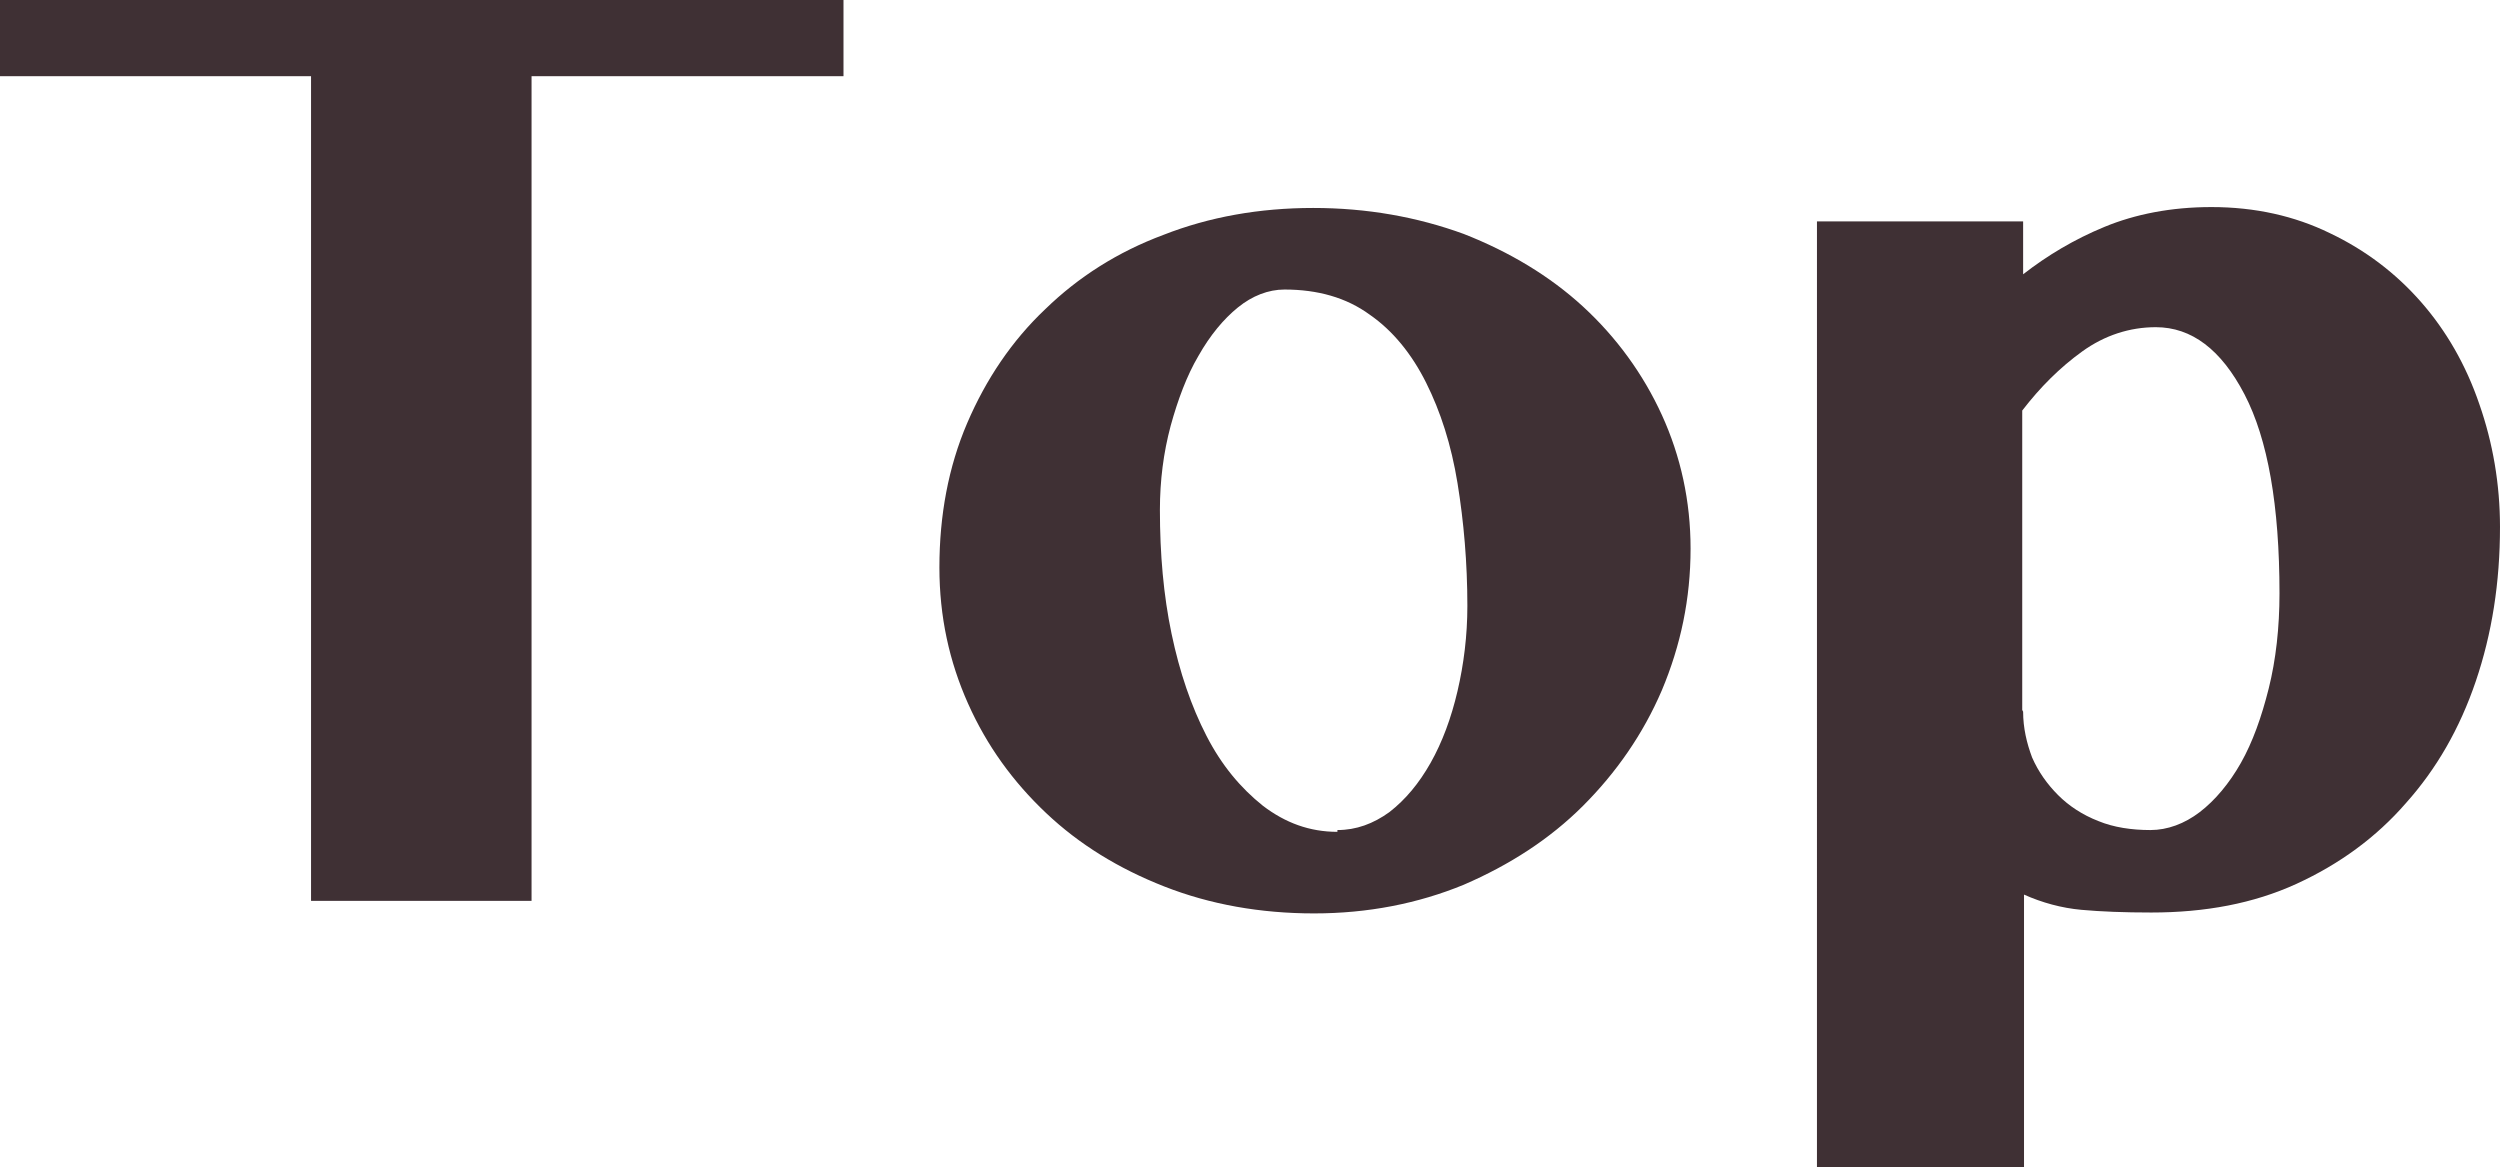
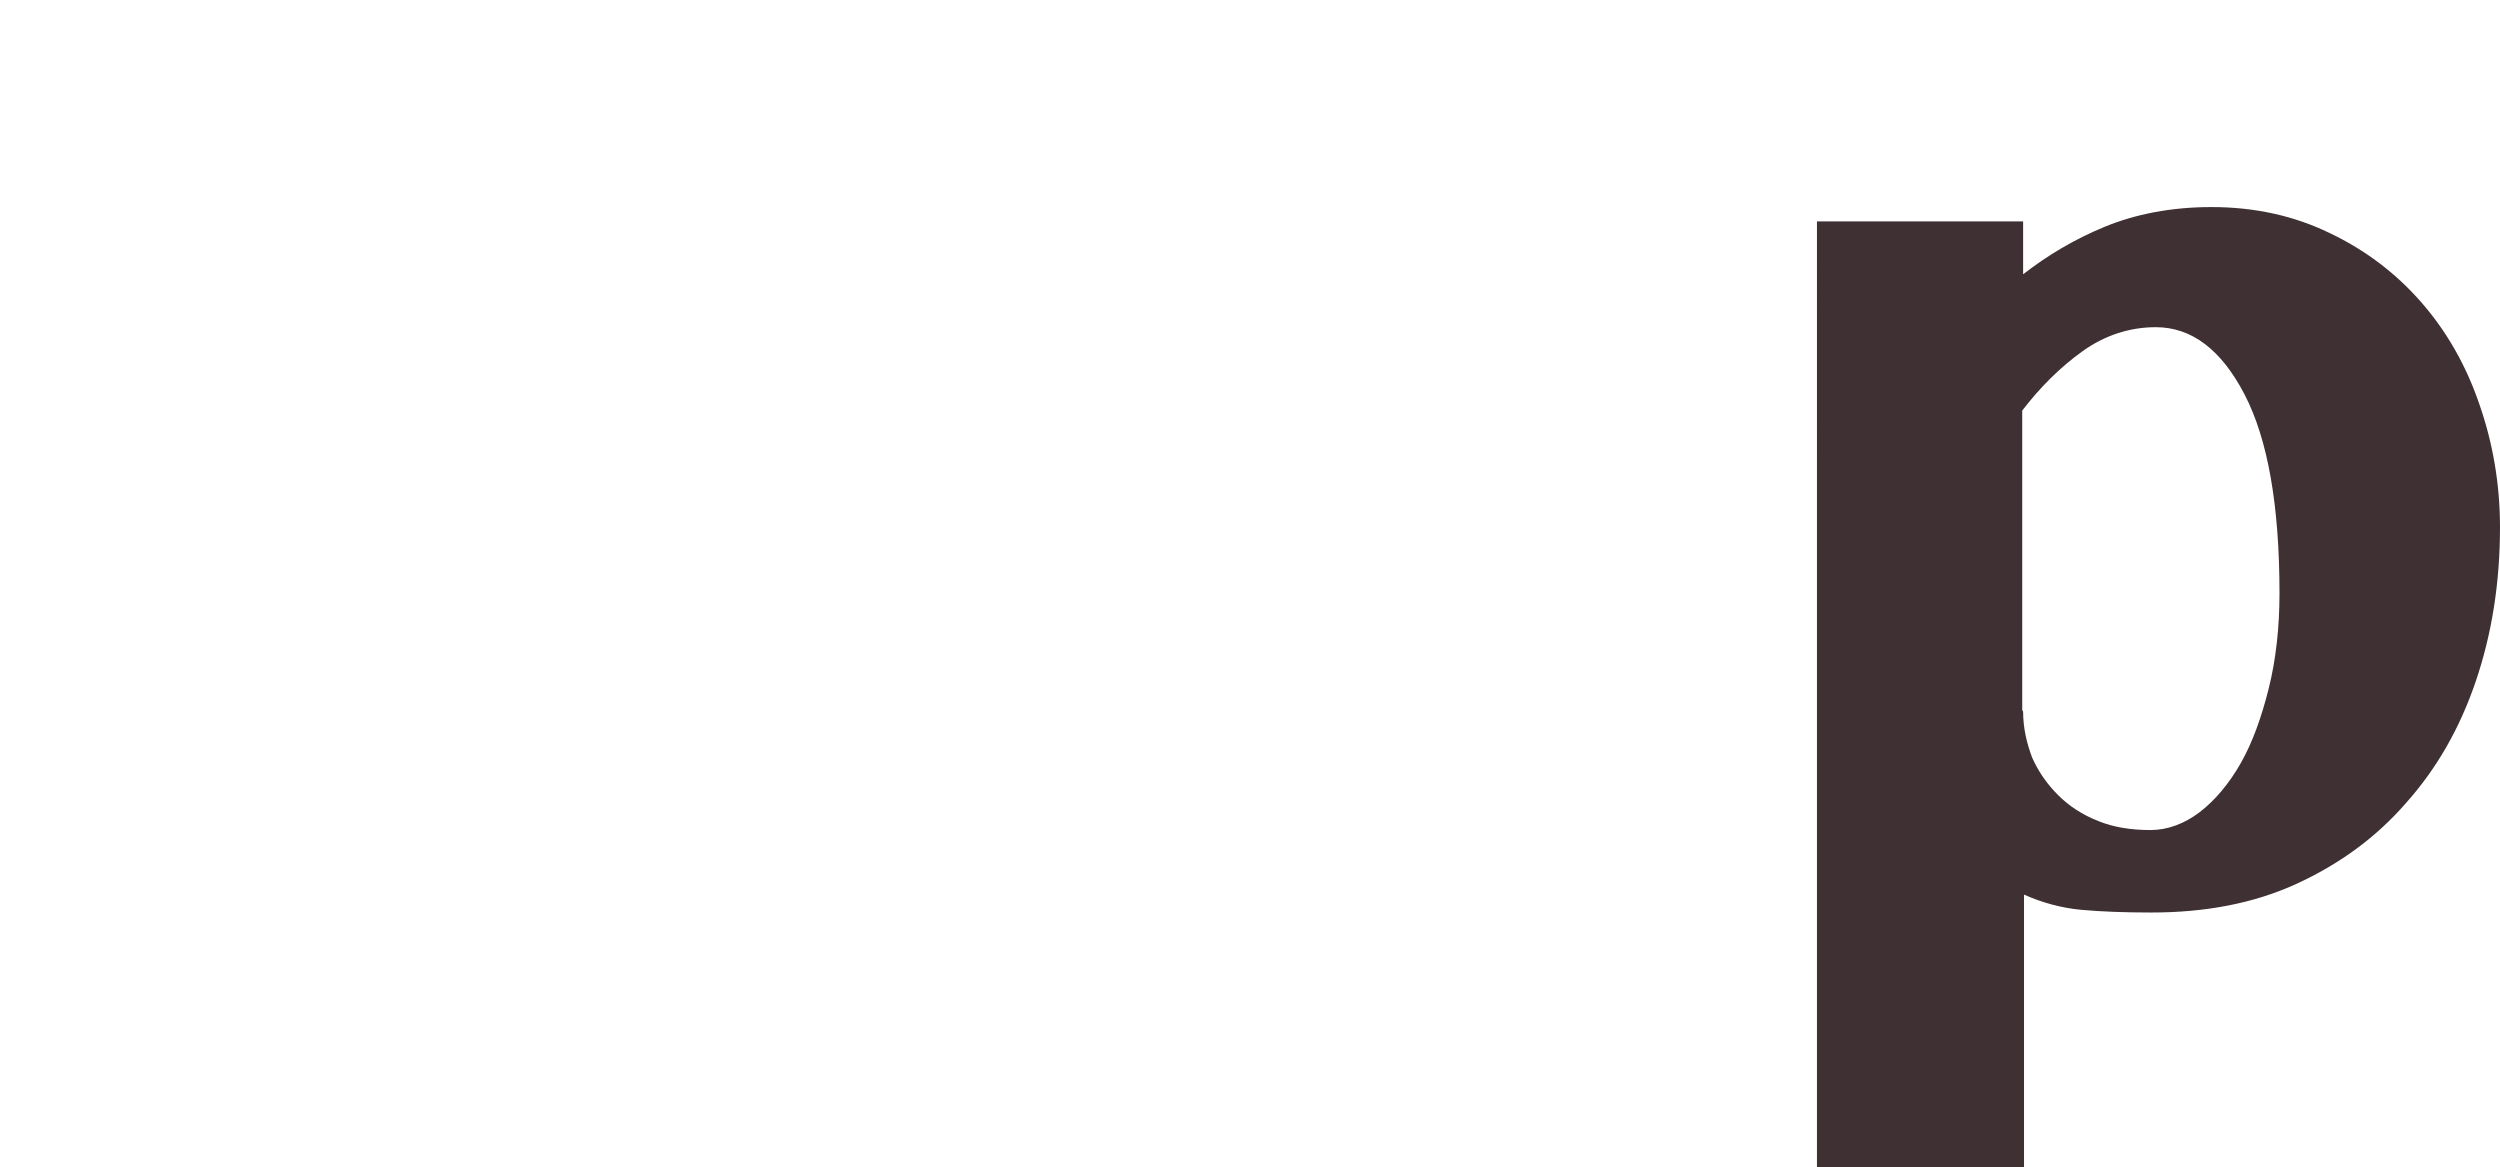
<svg xmlns="http://www.w3.org/2000/svg" id="_レイヤー_2" viewBox="0 0 27.89 13.02">
  <defs>
    <style>.cls-1{fill:#3f3034;}</style>
  </defs>
  <g id="PC版">
-     <path class="cls-1" d="M9.41,0v.85h-3.48v9.2h-2.46V.85H0v-.85h9.41Z" />
-     <path class="cls-1" d="M14.66,10.19c-.6,0-1.16-.1-1.67-.3s-.95-.47-1.32-.82c-.37-.35-.66-.75-.87-1.22-.21-.47-.32-.97-.32-1.52,0-.58.1-1.12.31-1.61.21-.49.5-.92.87-1.27.37-.36.81-.64,1.32-.83.51-.2,1.07-.3,1.67-.3s1.16.1,1.68.29c.51.2.96.47,1.33.81.37.34.67.75.88,1.21.21.46.32.96.32,1.49,0,.56-.11,1.08-.32,1.58-.21.49-.51.92-.88,1.29-.37.37-.82.66-1.33.88-.51.21-1.07.32-1.67.32ZM14.92,9.26c.21,0,.4-.07.58-.2.18-.14.33-.32.46-.55.13-.23.23-.5.3-.8.07-.3.11-.62.11-.95,0-.48-.04-.94-.11-1.37-.07-.43-.19-.8-.35-1.12-.16-.32-.37-.58-.63-.76-.26-.19-.58-.28-.95-.28-.18,0-.36.07-.52.2s-.31.31-.44.54c-.13.22-.23.49-.31.78-.08.3-.12.61-.12.94,0,.49.04.95.13,1.38.09.43.22.81.39,1.14.17.33.38.58.63.78.25.19.52.29.83.29Z" />
    <path class="cls-1" d="M20.26,2.47h2.31v.59c.27-.21.57-.39.91-.53.34-.14.74-.22,1.19-.22.49,0,.93.1,1.32.29.4.19.74.45,1.02.77.28.32.5.7.65,1.14.15.43.23.89.23,1.37,0,.62-.09,1.19-.27,1.72s-.44.98-.78,1.36c-.33.38-.74.68-1.22.9s-1.02.32-1.62.32c-.3,0-.56-.01-.78-.03-.22-.02-.44-.08-.64-.17v3.04h-2.31V2.47ZM22.57,7.94c0,.18.04.35.1.51.07.16.17.3.29.42.12.12.27.22.45.29.17.07.37.1.58.1.19,0,.38-.07.55-.2.17-.13.33-.32.46-.55s.23-.51.31-.83c.08-.32.12-.68.12-1.06,0-.98-.13-1.72-.39-2.22-.26-.5-.59-.75-.99-.75-.29,0-.57.09-.82.27-.25.18-.47.4-.67.66v3.34Z" />
  </g>
</svg>